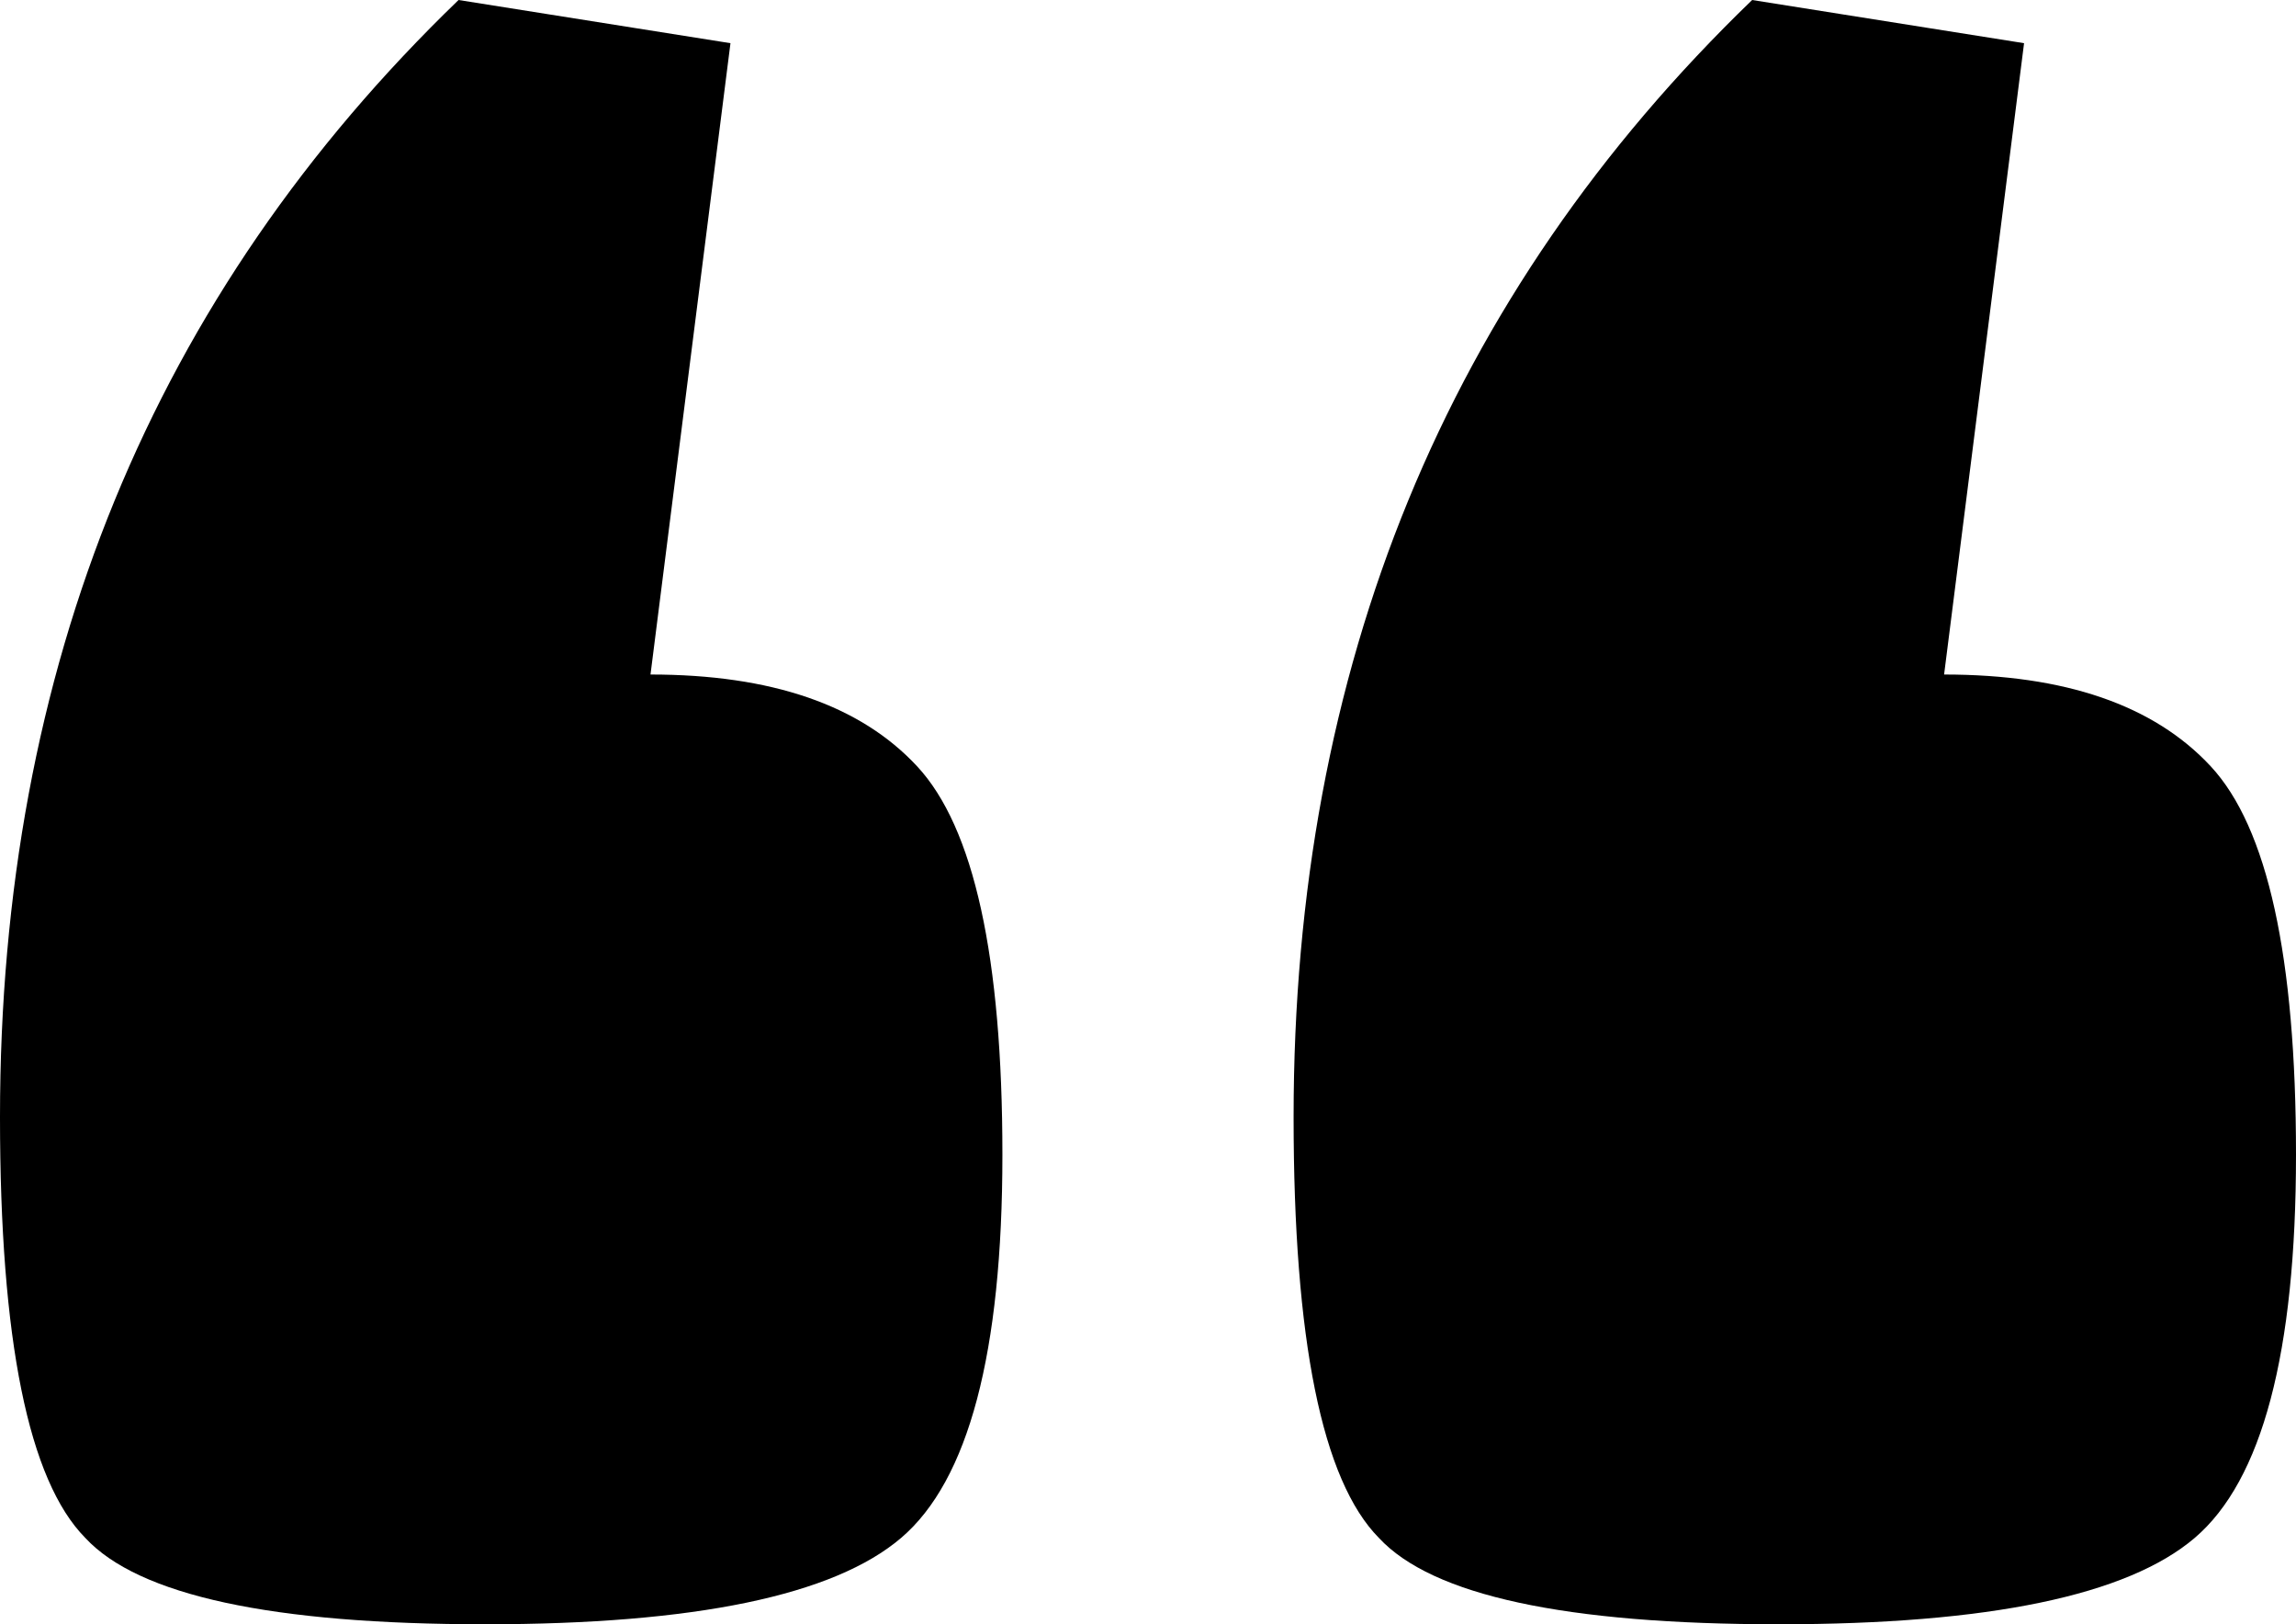
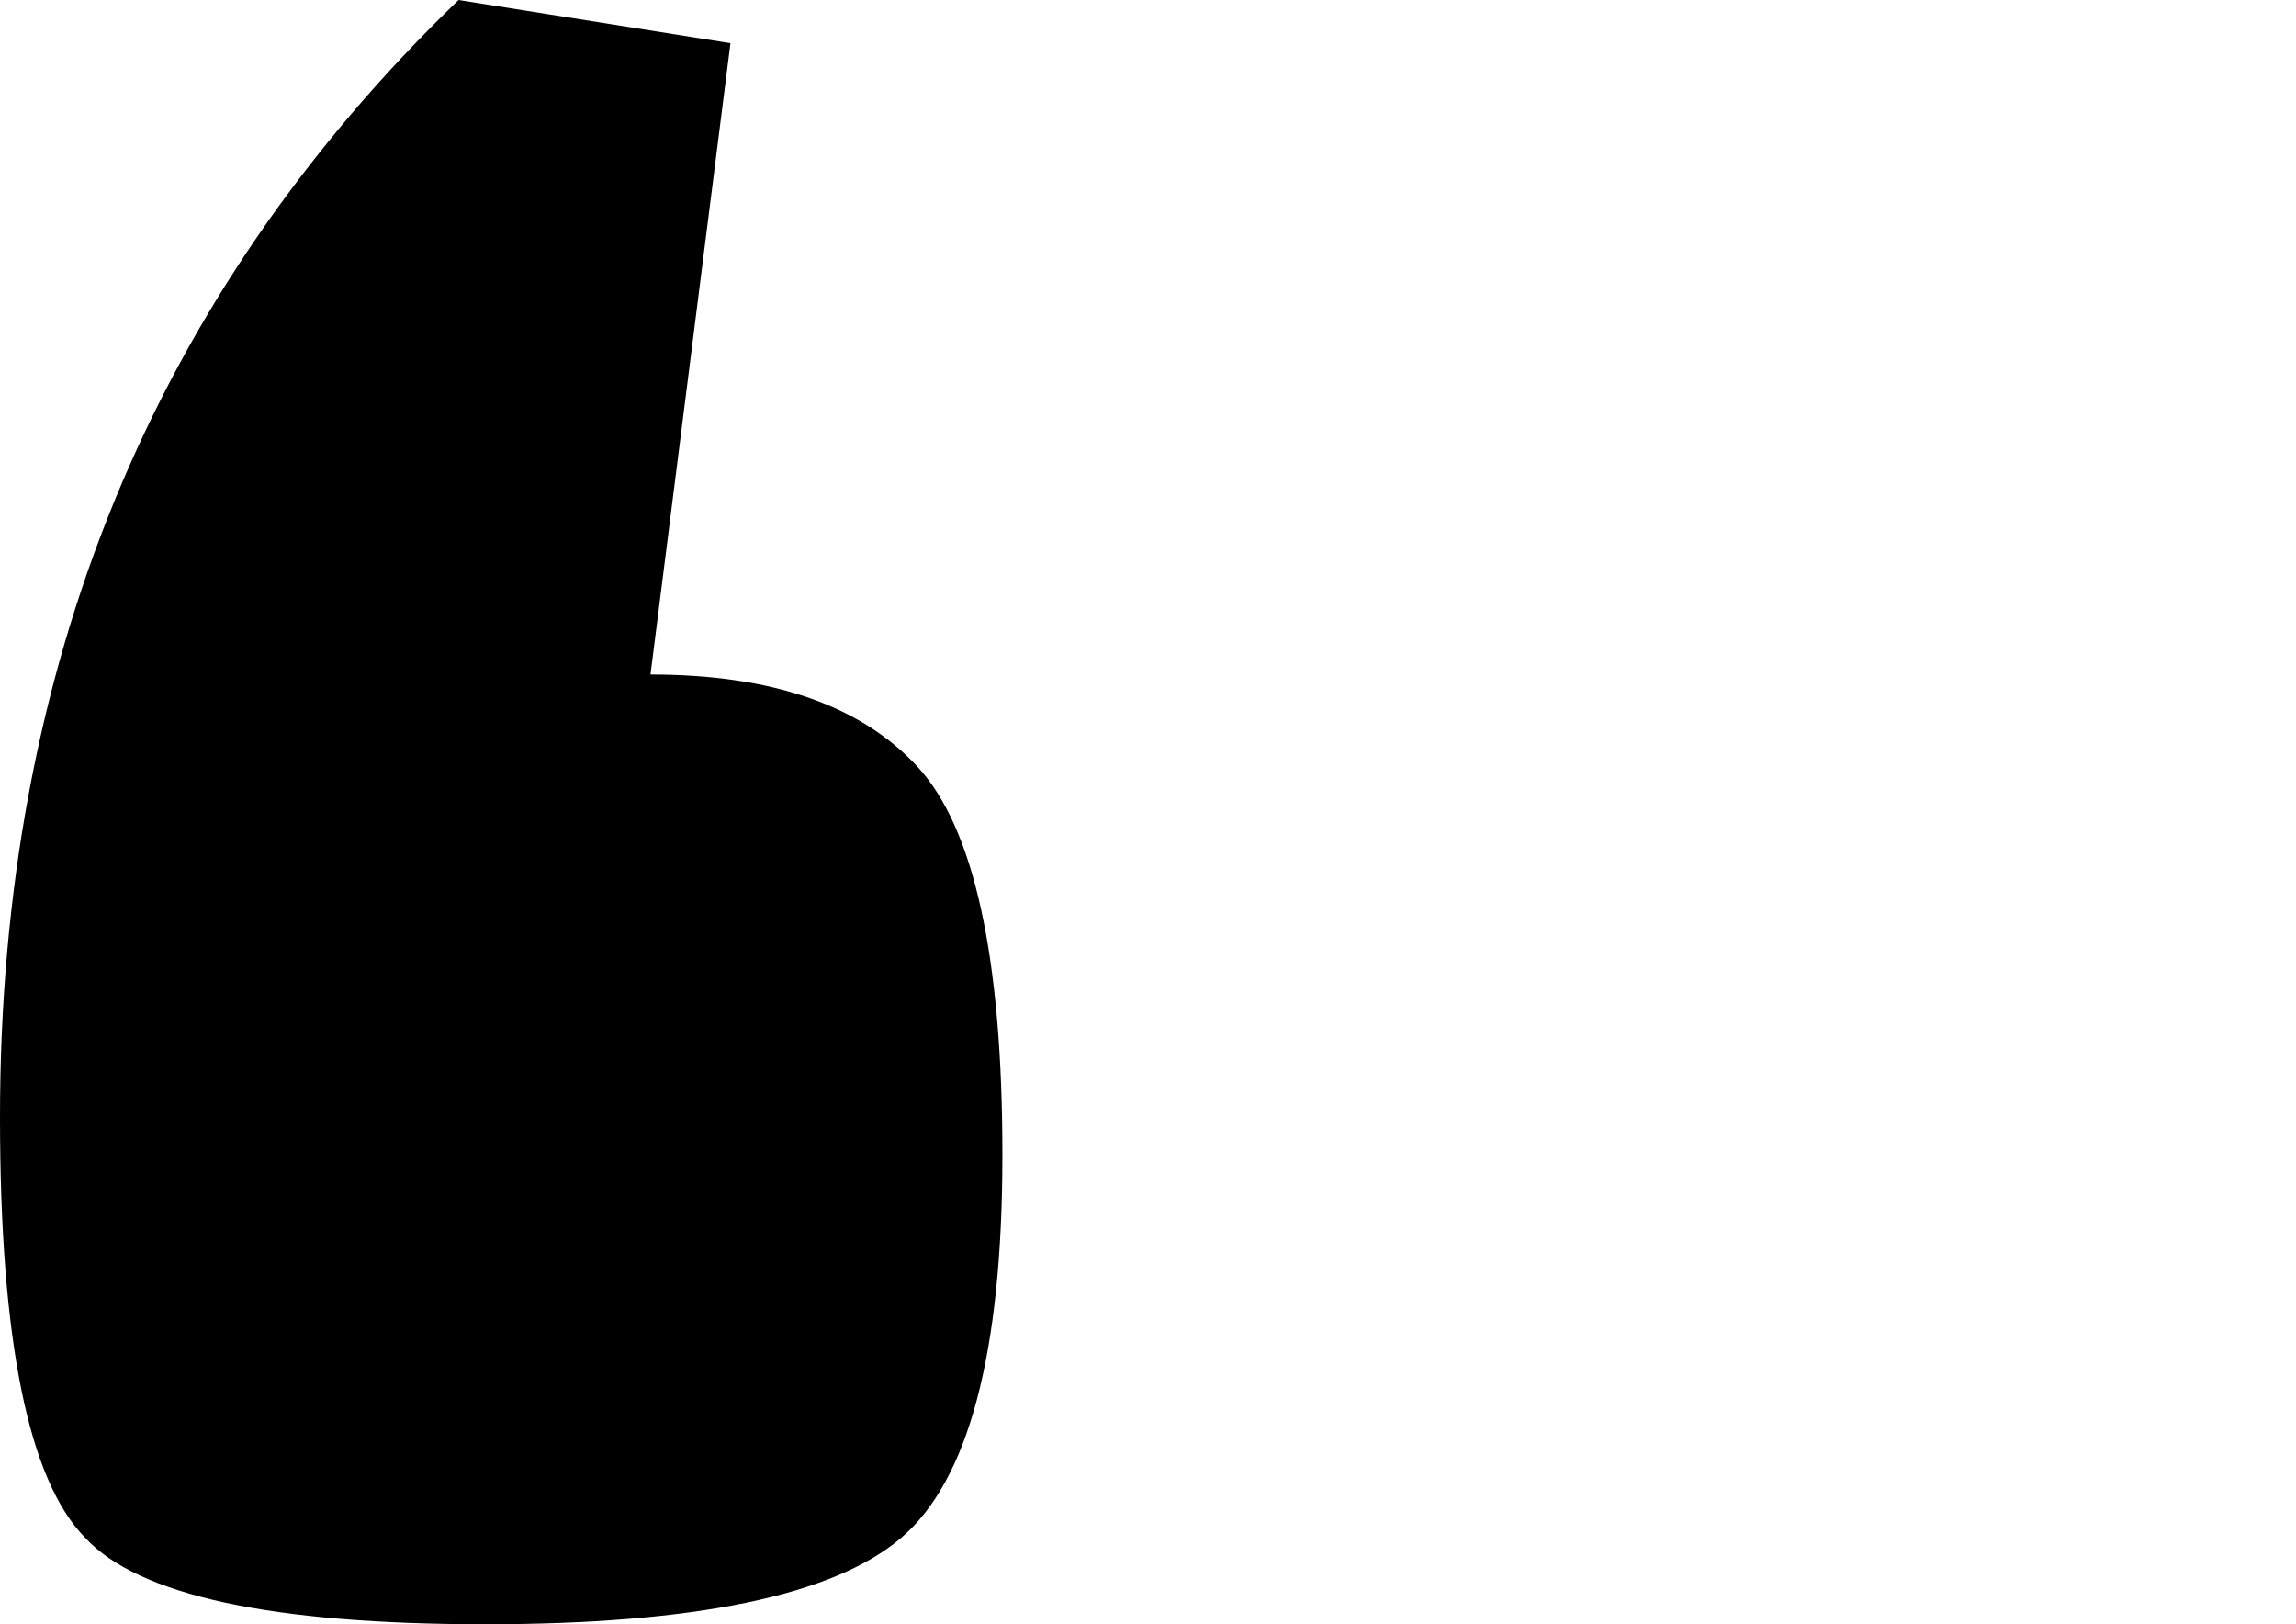
<svg xmlns="http://www.w3.org/2000/svg" width="82" height="58" viewBox="0 0 82 58" fill="none">
-   <path d="M46.2 39.887C46.2 23.829 51.659 10.534 62.577 0L72.288 1.542L69.432 24.086C73.748 24.086 76.922 25.178 78.953 27.362C80.984 29.546 82 34.17 82 41.236C82 48.301 80.794 52.862 78.382 54.917C75.97 56.972 71.019 58 63.529 58C55.912 58 51.151 56.972 49.247 54.917C47.216 52.862 46.2 47.852 46.2 39.887Z" fill="black" />
  <path d="M0 39.887C0 23.829 5.459 10.534 16.377 0L26.088 1.542L23.232 24.086C27.548 24.086 30.722 25.178 32.753 27.362C34.784 29.546 35.8 34.17 35.8 41.236C35.8 48.301 34.594 52.862 32.182 54.917C29.77 56.972 24.819 58 17.329 58C9.712 58 4.951 56.972 3.047 54.917C1.016 52.862 0 47.852 0 39.887Z" fill="black" />
</svg>